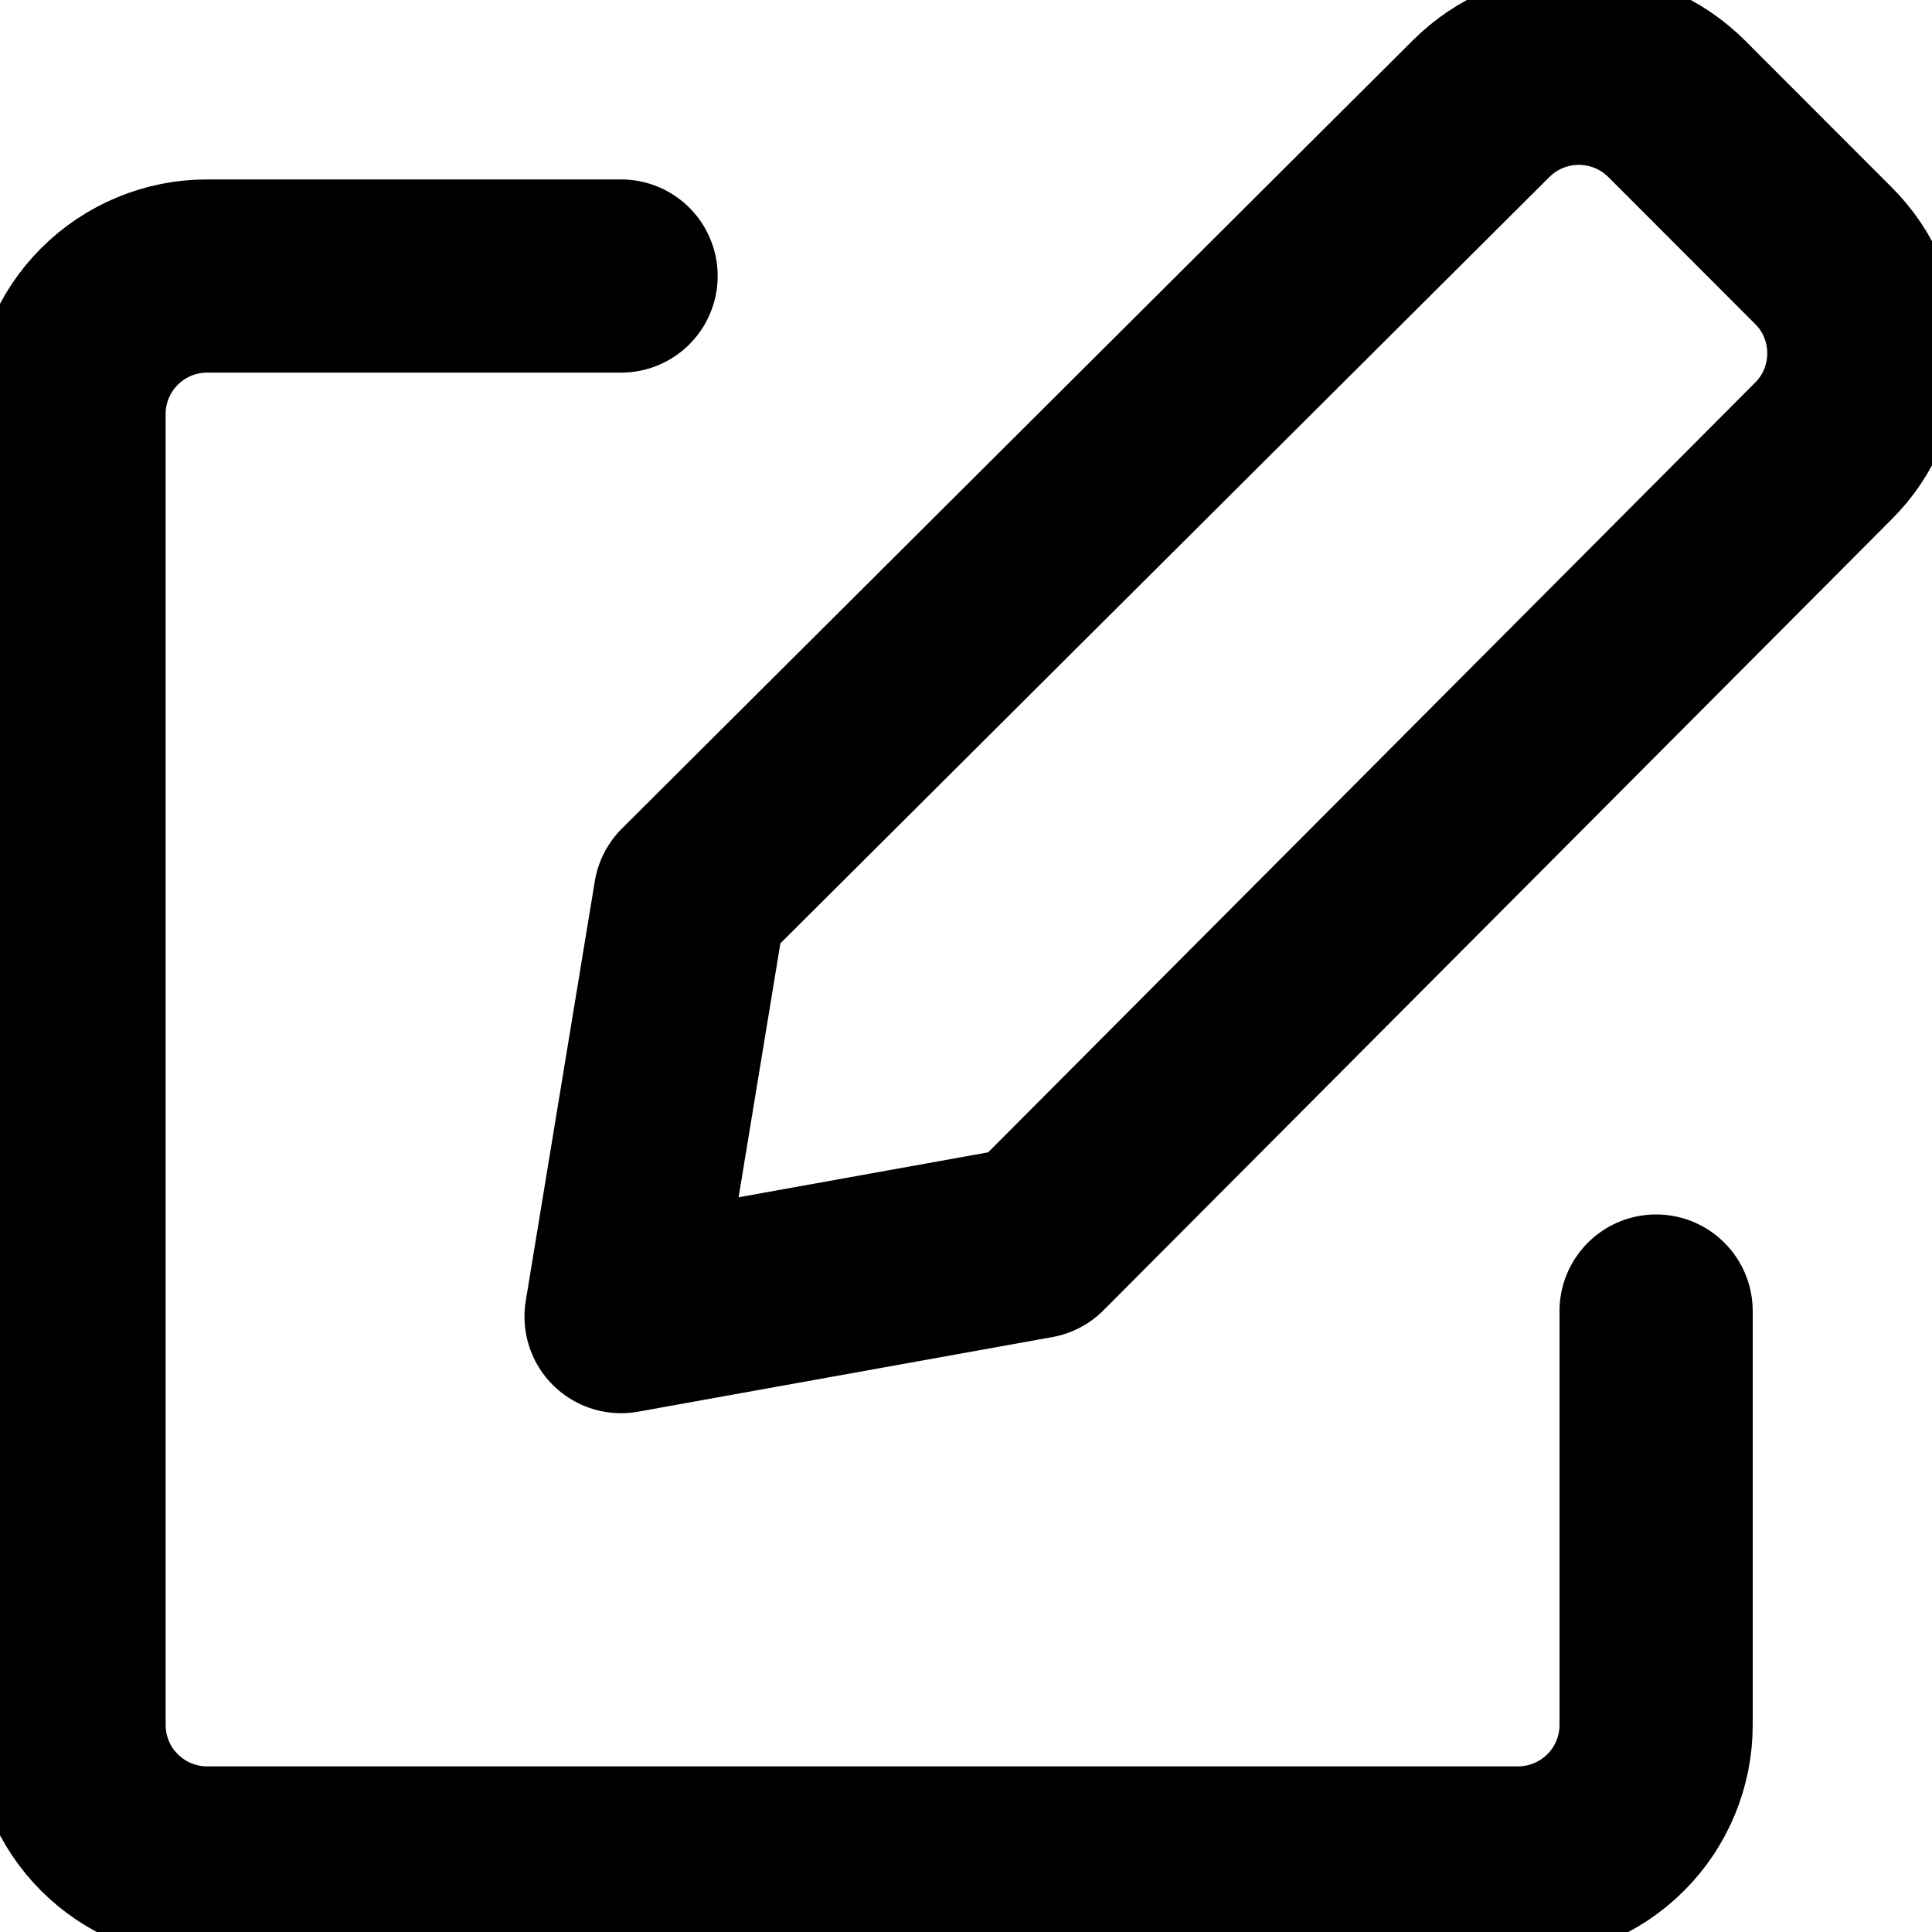
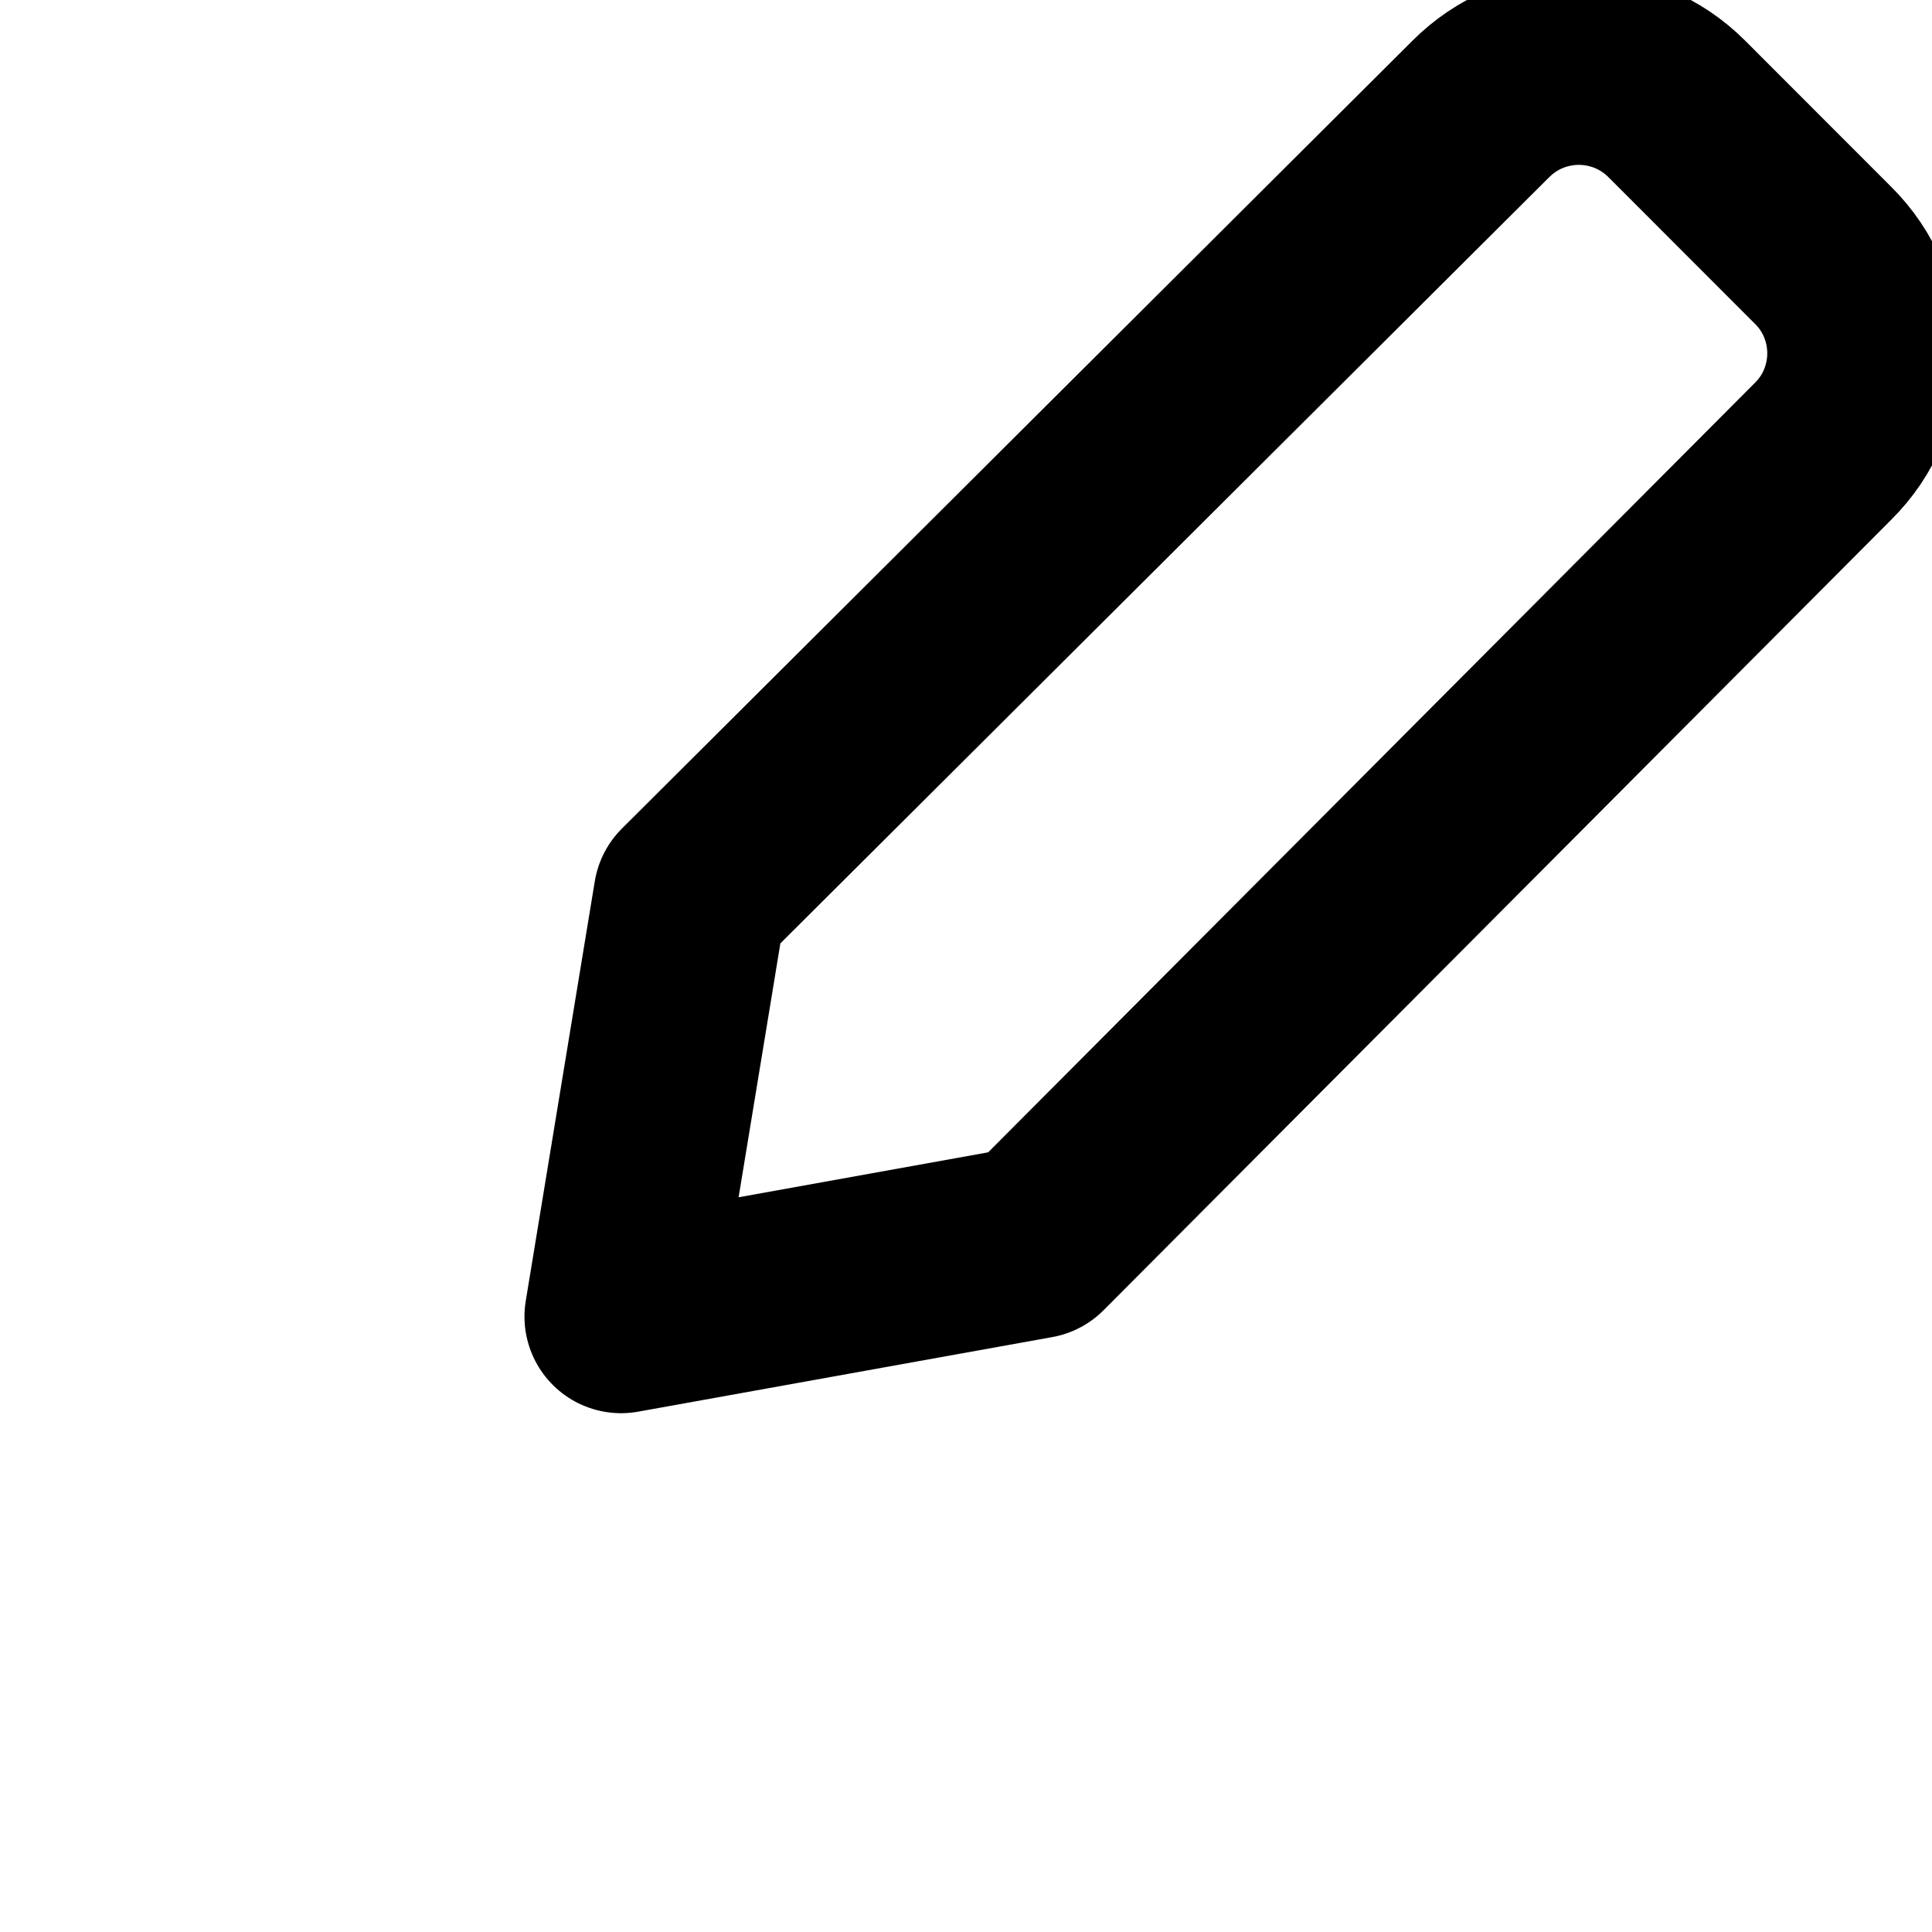
<svg xmlns="http://www.w3.org/2000/svg" width="15" height="15" viewBox="0 0 15 15" fill="none">
  <g clip-path="url(#clip0_4947_118)">
    <path d="M8.037 9.643L4.822 10.222L5.358 6.964L11.497 0.846C11.597 0.746 11.715 0.666 11.846 0.612C11.976 0.558 12.117 0.53 12.258 0.53C12.399 0.53 12.54 0.558 12.67 0.612C12.801 0.666 12.919 0.746 13.019 0.846L14.154 1.982C14.255 2.082 14.335 2.2 14.389 2.331C14.443 2.461 14.471 2.601 14.471 2.743C14.471 2.884 14.443 3.024 14.389 3.155C14.335 3.286 14.255 3.404 14.154 3.504L8.037 9.643Z" stroke="black" stroke-width="1.5" stroke-linecap="round" stroke-linejoin="round" />
-     <path d="M12.858 10.179V13.393C12.858 13.677 12.745 13.95 12.544 14.15C12.343 14.351 12.07 14.464 11.786 14.464H1.608C1.323 14.464 1.051 14.351 0.85 14.15C0.649 13.95 0.536 13.677 0.536 13.393V3.214C0.536 2.93 0.649 2.658 0.85 2.457C1.051 2.256 1.323 2.143 1.608 2.143H4.822" stroke="black" stroke-width="1.5" stroke-linecap="round" stroke-linejoin="round" />
  </g>
  <defs>
    <clipPath id="clip0_4947_118">
      <rect width="15" height="15" fill="white" />
    </clipPath>
  </defs>
</svg>